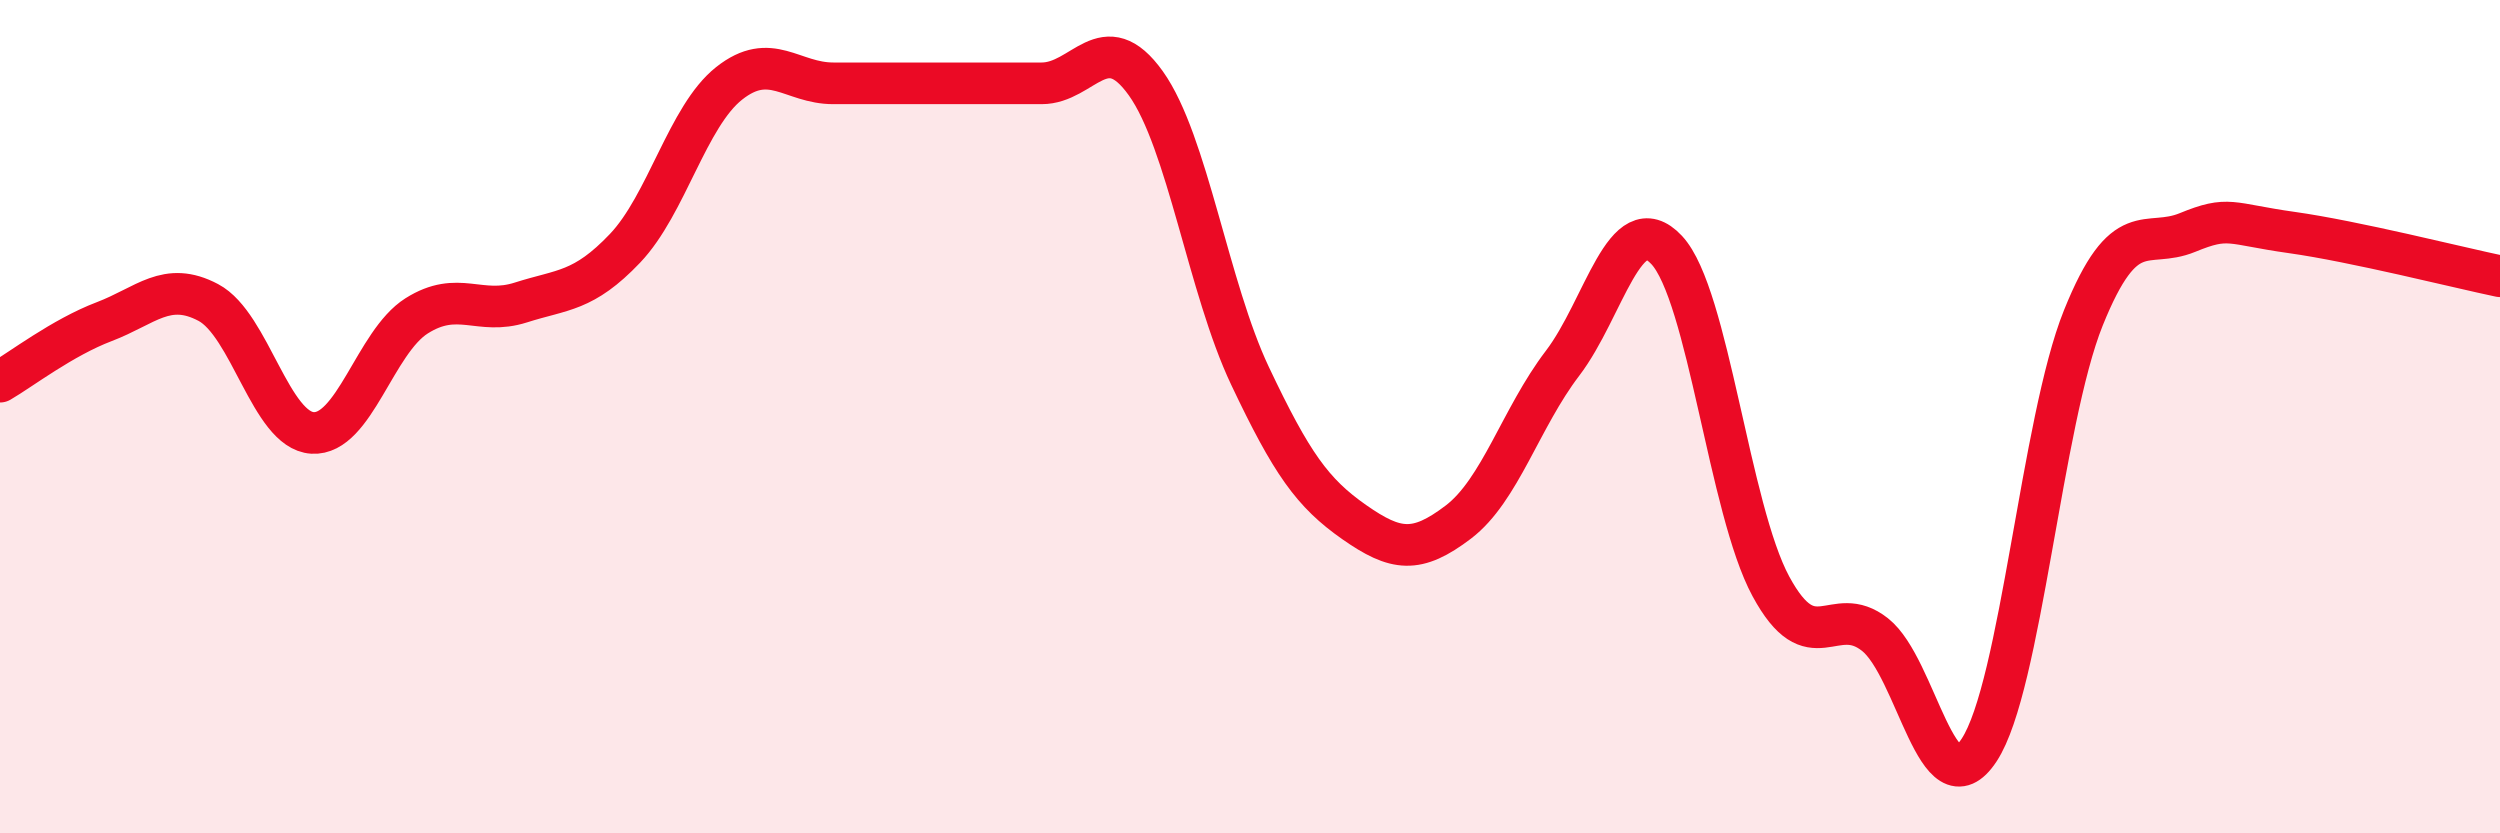
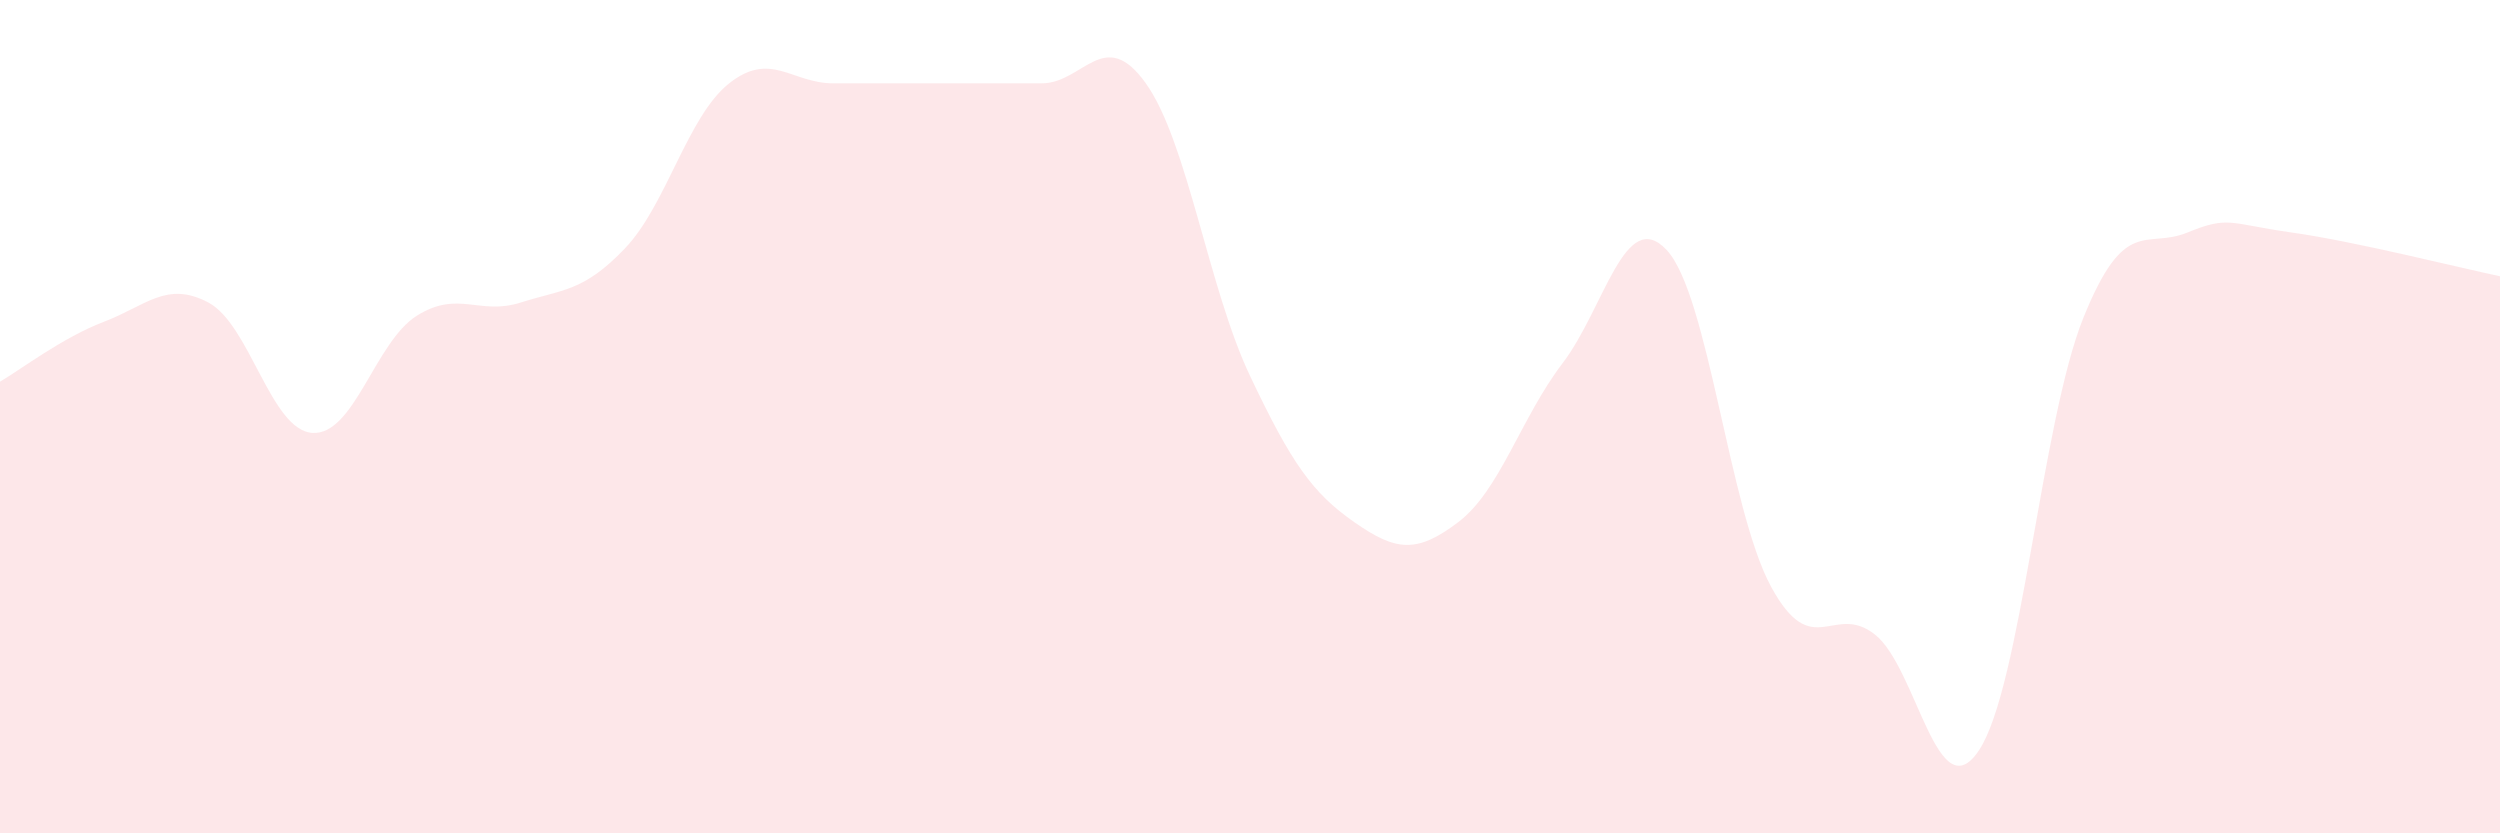
<svg xmlns="http://www.w3.org/2000/svg" width="60" height="20" viewBox="0 0 60 20">
  <path d="M 0,9.16 C 0.5,8.87 1.5,8.1 2.5,7.72 C 3.5,7.34 4,6.73 5,7.26 C 6,7.79 6.5,10.33 7.5,10.39 C 8.5,10.45 9,8.21 10,7.58 C 11,6.95 11.5,7.58 12.5,7.26 C 13.5,6.94 14,7.01 15,5.96 C 16,4.91 16.5,2.79 17.5,2 C 18.5,1.21 19,2 20,2 C 21,2 21.5,2 22.5,2 C 23.5,2 24,2 25,2 C 26,2 26.5,0.6 27.5,2 C 28.5,3.4 29,6.91 30,9.02 C 31,11.13 31.5,11.83 32.5,12.53 C 33.5,13.23 34,13.29 35,12.53 C 36,11.77 36.5,10.03 37.5,8.72 C 38.5,7.41 39,4.93 40,6 C 41,7.07 41.5,12.22 42.5,14.07 C 43.5,15.92 44,14.44 45,15.23 C 46,16.02 46.5,19.52 47.5,18 C 48.5,16.48 49,10.11 50,7.63 C 51,5.15 51.5,5.99 52.5,5.58 C 53.5,5.17 53.5,5.37 55,5.58 C 56.5,5.79 59,6.42 60,6.63L60 20L0 20Z" fill="#EB0A25" opacity="0.1" stroke-linecap="round" stroke-linejoin="round" />
-   <path d="M 0,9.16 C 0.5,8.87 1.5,8.1 2.5,7.72 C 3.5,7.34 4,6.73 5,7.26 C 6,7.79 6.5,10.33 7.5,10.39 C 8.5,10.45 9,8.21 10,7.58 C 11,6.95 11.5,7.58 12.5,7.26 C 13.5,6.94 14,7.01 15,5.96 C 16,4.91 16.5,2.79 17.5,2 C 18.5,1.21 19,2 20,2 C 21,2 21.5,2 22.5,2 C 23.5,2 24,2 25,2 C 26,2 26.5,0.6 27.5,2 C 28.5,3.4 29,6.91 30,9.02 C 31,11.13 31.5,11.83 32.5,12.53 C 33.5,13.23 34,13.29 35,12.53 C 36,11.77 36.5,10.03 37.5,8.72 C 38.5,7.41 39,4.93 40,6 C 41,7.07 41.5,12.22 42.5,14.07 C 43.5,15.92 44,14.44 45,15.23 C 46,16.02 46.5,19.52 47.5,18 C 48.5,16.48 49,10.11 50,7.63 C 51,5.15 51.5,5.99 52.5,5.58 C 53.5,5.17 53.5,5.37 55,5.58 C 56.5,5.79 59,6.42 60,6.63" stroke="#EB0A25" stroke-width="1" fill="none" stroke-linecap="round" stroke-linejoin="round" />
</svg>